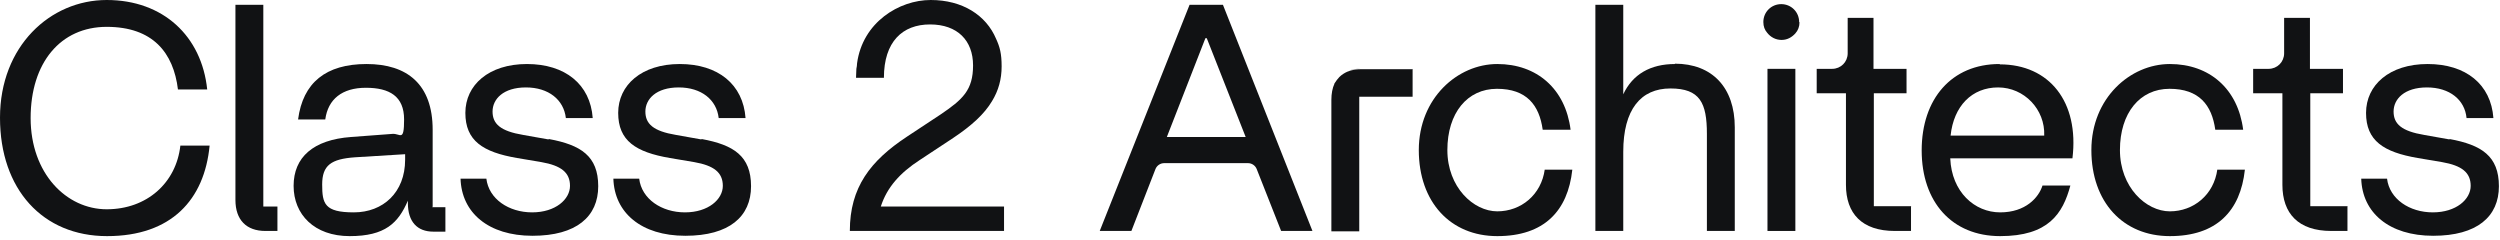
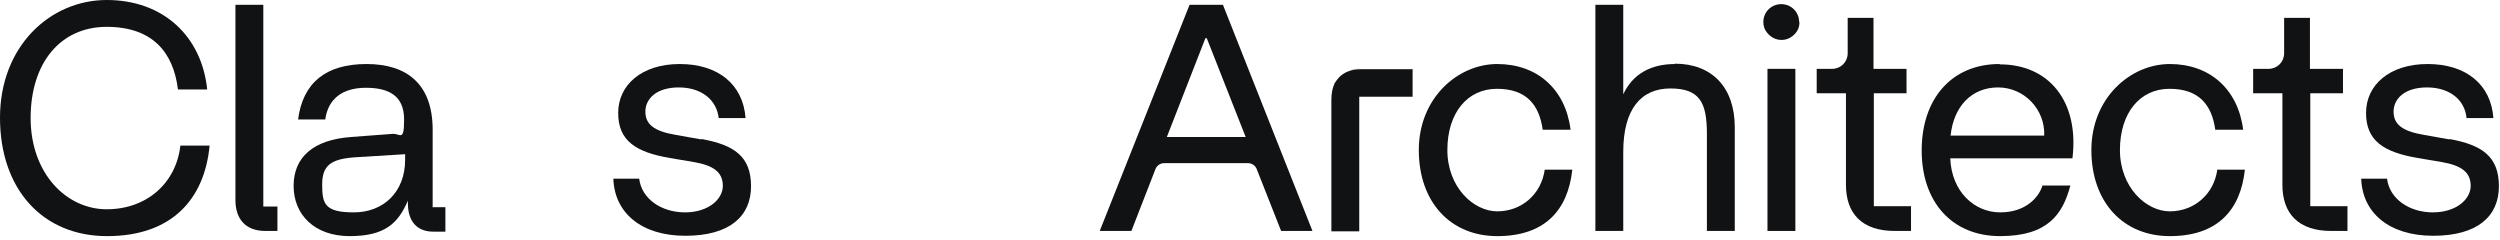
<svg xmlns="http://www.w3.org/2000/svg" width="668" height="64" viewBox="0 0 668 64" fill="none">
  <path d="M48.193 38.904C47.089 48.837 39.272 55.918 28.511 55.918C17.75 55.918 8.185 46.353 8.185 31.546C8.185 16.739 16.187 7.174 28.511 7.174C40.835 7.174 46.353 14.072 47.549 23.912H55.366C53.895 9.657 43.594 0 28.511 0C13.428 0 0 12.324 0 31.454C0 50.584 11.404 63.092 28.603 63.092C45.801 63.092 54.631 53.343 56.01 38.904H48.285H48.193Z" fill="#111214" />
  <path d="M70.358 55.182V1.288H62.908V53.435C62.908 58.769 65.851 61.712 70.909 61.712H74.129V55.182H70.358Z" fill="#111214" />
  <path d="M115.607 55.182V34.673C115.607 22.533 108.801 17.107 97.949 17.107C87.096 17.107 80.934 22.073 79.647 31.914H86.912C87.648 26.488 91.419 23.453 97.765 23.453C104.111 23.453 107.974 25.752 107.974 31.914C107.974 38.076 106.962 35.593 104.847 35.777L93.81 36.604C83.693 37.34 78.451 42.031 78.451 49.664C78.451 57.298 83.969 63.092 93.442 63.092C102.915 63.092 106.41 59.597 108.985 53.619V54.263C108.985 59.229 111.469 61.896 115.791 61.896H119.01V55.366H115.515L115.607 55.182ZM108.25 42.675C108.25 51.412 102.363 56.746 94.546 56.746C86.728 56.746 86.085 54.447 86.085 49.296C86.085 44.146 88.476 42.49 94.822 42.031L108.25 41.203V42.675Z" fill="#111214" />
-   <path d="M146.509 37.248L139.796 36.053C133.726 35.041 131.61 33.109 131.61 29.799C131.61 26.488 134.461 23.361 140.531 23.361C146.601 23.361 150.648 26.672 151.2 31.546H158.374C157.73 22.533 151.016 17.107 140.807 17.107C130.599 17.107 124.345 22.717 124.345 30.166C124.345 37.616 129.035 40.651 138.14 42.215L144.67 43.318C149.912 44.238 152.304 46.077 152.304 49.664C152.304 53.251 148.441 56.746 142.187 56.746C135.933 56.746 130.599 53.159 129.955 47.733H123.057C123.333 56.838 130.507 63 142.279 63C154.051 63 159.845 57.85 159.845 49.756C159.845 41.663 155.155 38.72 146.693 37.156L146.509 37.248Z" fill="#111214" />
  <path d="M187.345 37.248L180.631 36.053C174.561 35.041 172.445 33.109 172.445 29.799C172.445 26.488 175.296 23.361 181.366 23.361C187.436 23.361 191.483 26.672 192.035 31.546H199.209C198.565 22.533 191.851 17.107 181.642 17.107C171.434 17.107 165.18 22.717 165.18 30.166C165.18 37.616 169.87 40.651 178.975 42.215L185.505 43.318C190.747 44.238 193.139 46.077 193.139 49.664C193.139 53.251 189.276 56.746 183.022 56.746C176.768 56.746 171.434 53.159 170.79 47.733H163.892C164.168 56.838 171.342 63 183.114 63C194.886 63 200.68 57.85 200.68 49.756C200.68 41.663 195.99 38.72 187.528 37.156L187.345 37.248Z" fill="#111214" />
  <path d="M654.464 37.248L647.75 36.053C641.68 35.041 639.565 33.109 639.565 29.799C639.565 26.488 642.416 23.361 648.486 23.361C654.556 23.361 658.603 26.672 659.063 31.546H666.236C665.593 22.533 658.879 17.107 648.67 17.107C638.461 17.107 632.207 22.717 632.207 30.166C632.207 37.616 636.898 40.651 646.003 42.215L652.533 43.318C657.775 44.238 660.166 46.077 660.166 49.664C660.166 53.251 656.304 56.746 650.05 56.746C643.796 56.746 638.461 53.159 637.817 47.733H630.92C631.196 56.838 638.369 63 650.142 63C661.914 63 667.708 57.85 667.708 49.756C667.708 41.663 663.017 38.72 654.556 37.156L654.464 37.248Z" fill="#111214" />
-   <path d="M235.353 55.182C237.009 50.032 240.504 46.169 245.746 42.766L254.667 36.88C259.634 33.569 263.036 30.442 265.06 27.039C266.807 24.188 267.635 21.153 267.635 17.75C267.635 14.347 267.175 12.6 266.163 10.393C263.496 4.047 257.15 0 248.689 0C240.228 0 230.479 5.978 229.007 16.923C229.007 17.383 228.915 17.934 228.823 18.394C228.823 19.222 228.731 19.958 228.731 20.785H236.181C236.181 11.129 241.147 6.53 248.505 6.53C255.863 6.53 260.001 10.853 260.001 17.474C260.001 24.096 257.242 26.58 251.264 30.626L242.343 36.512C232.594 42.95 227.076 50.032 227.076 61.712H268.279V55.182H235.445H235.353Z" fill="#111214" />
  <path d="M326.772 1.288H317.851L293.847 61.712H302.308L308.746 45.158C309.114 44.238 310.034 43.594 311.045 43.594H333.486C334.498 43.594 335.418 44.238 335.785 45.158L342.315 61.712H350.685L326.772 1.288ZM311.781 36.604L322.082 10.209H322.45L332.842 36.604H311.873H311.781Z" fill="#111214" />
  <path d="M412.765 45.25C411.845 52.056 406.419 56.47 400.073 56.47C393.727 56.47 386.737 50.032 386.737 40.099C386.737 30.166 392.072 23.729 399.981 23.729C407.89 23.729 411.293 28.051 412.213 34.673H419.663C418.283 23.729 410.65 17.107 400.073 17.107C389.496 17.107 379.104 26.212 379.104 40.099C379.104 53.987 387.565 63.092 400.073 63.092C412.581 63.092 418.927 56.378 420.123 45.342H412.765V45.25Z" fill="#111214" />
  <path d="M447.53 17.107C441 17.107 436.217 19.866 433.734 25.2V1.288H426.285V61.712H433.734V40.559C433.734 29.247 438.425 23.637 446.334 23.637C454.244 23.637 456.083 27.499 456.083 35.777V61.712H463.533V34.029C463.533 23.361 457.463 17.015 447.53 17.015V17.107Z" fill="#111214" />
  <path d="M479.72 18.394H472.27V61.712H479.72V18.394Z" fill="#111214" />
  <path d="M510.622 55.182V61.712H506.299C497.47 61.712 493.239 57.022 493.239 49.388V24.924H485.422V18.394H489.561C491.86 18.394 493.699 16.555 493.699 14.255V4.782H500.597V18.394H509.426V24.924H500.689V55.09H510.714L510.622 55.182Z" fill="#111214" />
  <path d="M627.241 55.182V61.712H622.918C614.089 61.712 609.858 57.022 609.858 49.388V24.924H602.041V18.394H606.179C608.479 18.394 610.318 16.555 610.318 14.255V4.782H617.216V18.394H626.045V24.924H617.308V55.09H627.333L627.241 55.182Z" fill="#111214" />
  <path d="M534.258 17.107C521.474 17.107 513.473 26.396 513.473 40.191C513.473 53.987 521.566 63.092 534.442 63.092C547.318 63.092 551.181 57.114 553.204 49.572H545.755C544.743 52.791 541.248 56.746 534.442 56.746C527.636 56.746 521.474 51.32 521.107 42.307H553.756C555.596 27.223 547.594 17.198 534.35 17.198L534.258 17.107ZM521.199 36.236C522.026 28.327 526.901 23.361 533.89 23.361C540.88 23.361 546.491 29.247 546.215 36.236H521.199Z" fill="#111214" />
  <path d="M592.476 45.25C591.556 52.056 586.13 56.47 579.784 56.47C573.438 56.47 566.448 50.032 566.448 40.099C566.448 30.166 571.782 23.729 579.692 23.729C587.601 23.729 591.004 28.051 591.924 34.673H599.374C597.994 23.729 590.361 17.107 579.784 17.107C569.207 17.107 558.815 26.212 558.815 40.099C558.815 53.987 567.276 63.092 579.784 63.092C592.292 63.092 598.638 56.378 599.834 45.342H592.476V45.25Z" fill="#111214" />
  <path d="M377.448 18.394V25.844H363.193V61.804H355.743V26.672C355.743 25.016 356.019 23.544 356.571 22.349C356.571 22.349 356.571 22.165 356.663 22.165C357.031 21.613 357.399 21.061 357.858 20.602C358.502 19.958 359.238 19.498 360.066 19.13C360.066 19.13 360.25 19.13 360.342 19.038C361.353 18.67 362.457 18.486 363.744 18.486H377.356L377.448 18.394Z" fill="#111214" />
  <path d="M363.745 18.394C362.457 18.394 361.353 18.578 360.342 18.946C361.169 18.578 362.181 18.394 363.101 18.394H363.745Z" fill="#111214" />
  <path d="M480.731 5.886C480.731 3.219 478.616 1.104 475.949 1.104C473.282 1.104 471.166 3.219 471.166 5.886C471.166 7.082 471.534 8.001 472.178 8.737C473.098 9.933 474.477 10.669 476.041 10.669C477.604 10.669 478.8 9.933 479.72 8.921C480.455 8.093 480.823 7.082 480.823 5.978L480.731 5.886Z" fill="#111214" />
</svg>